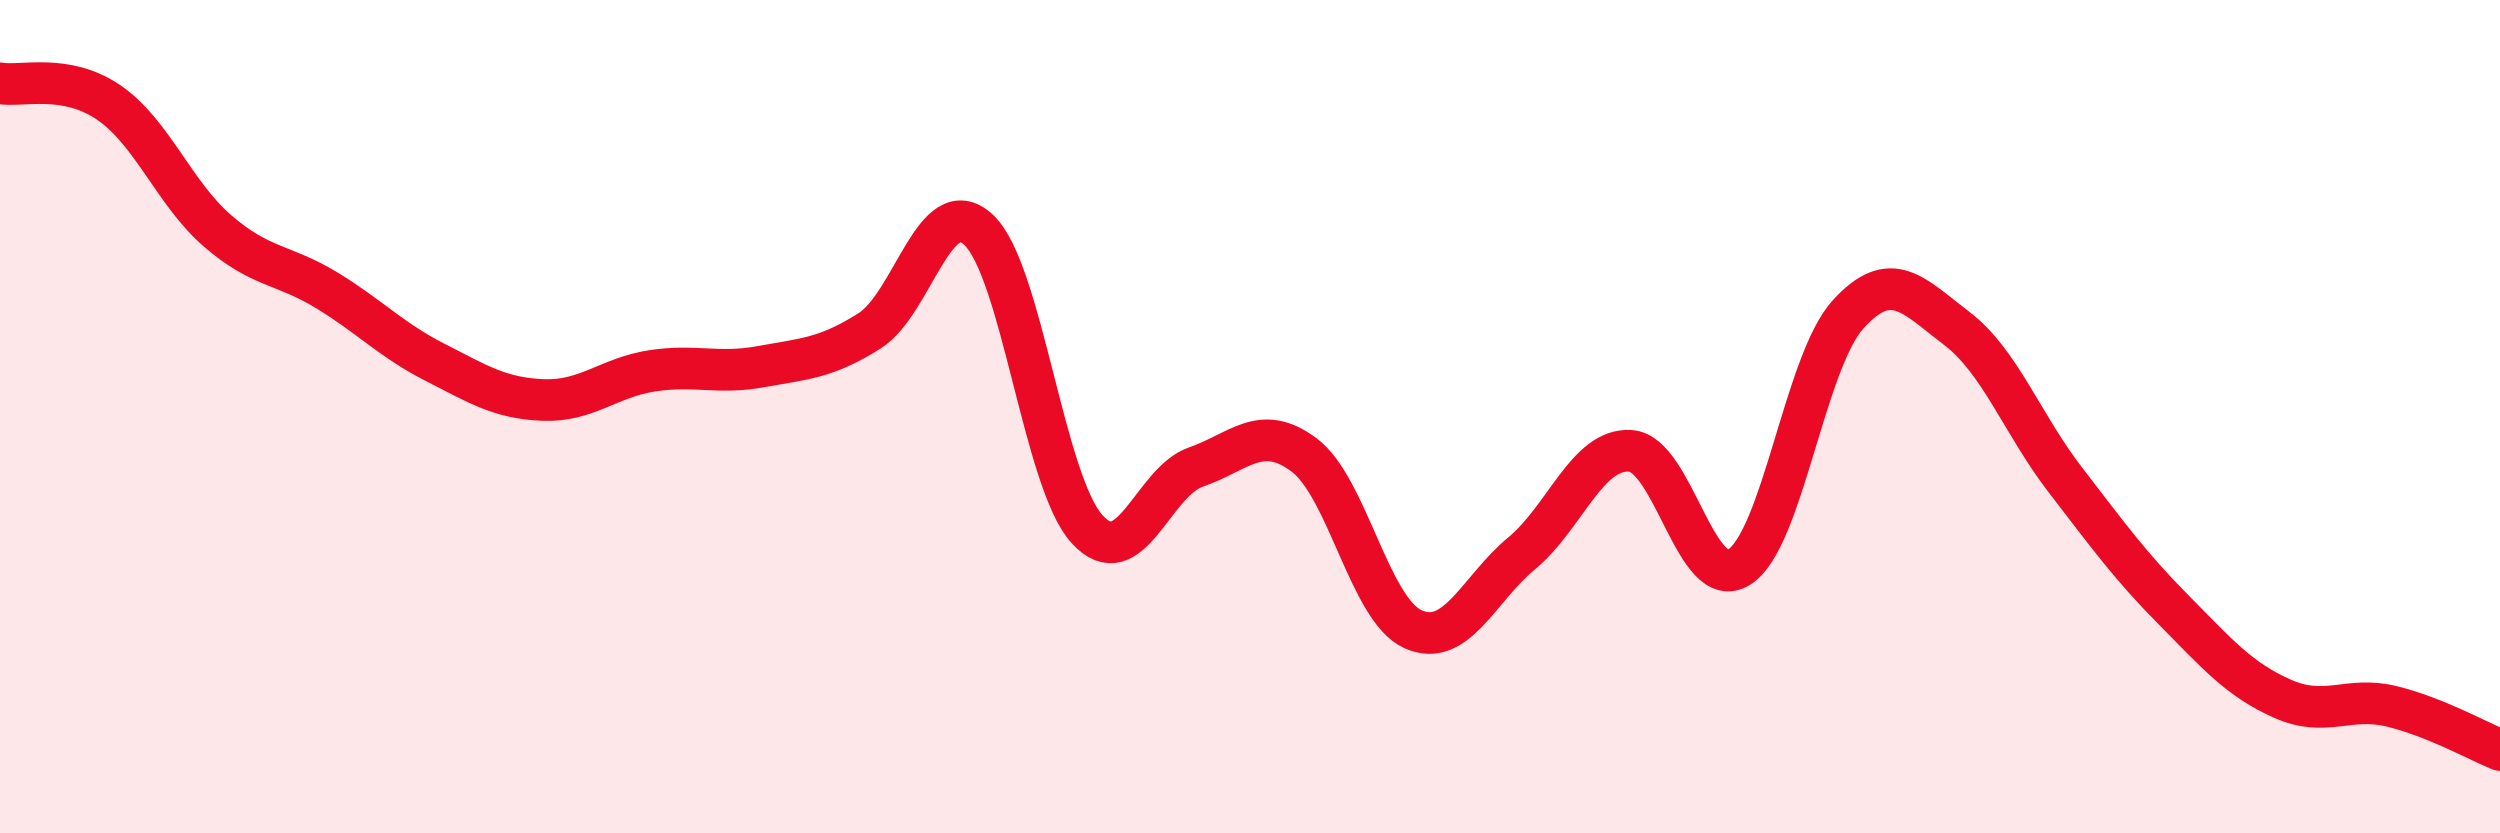
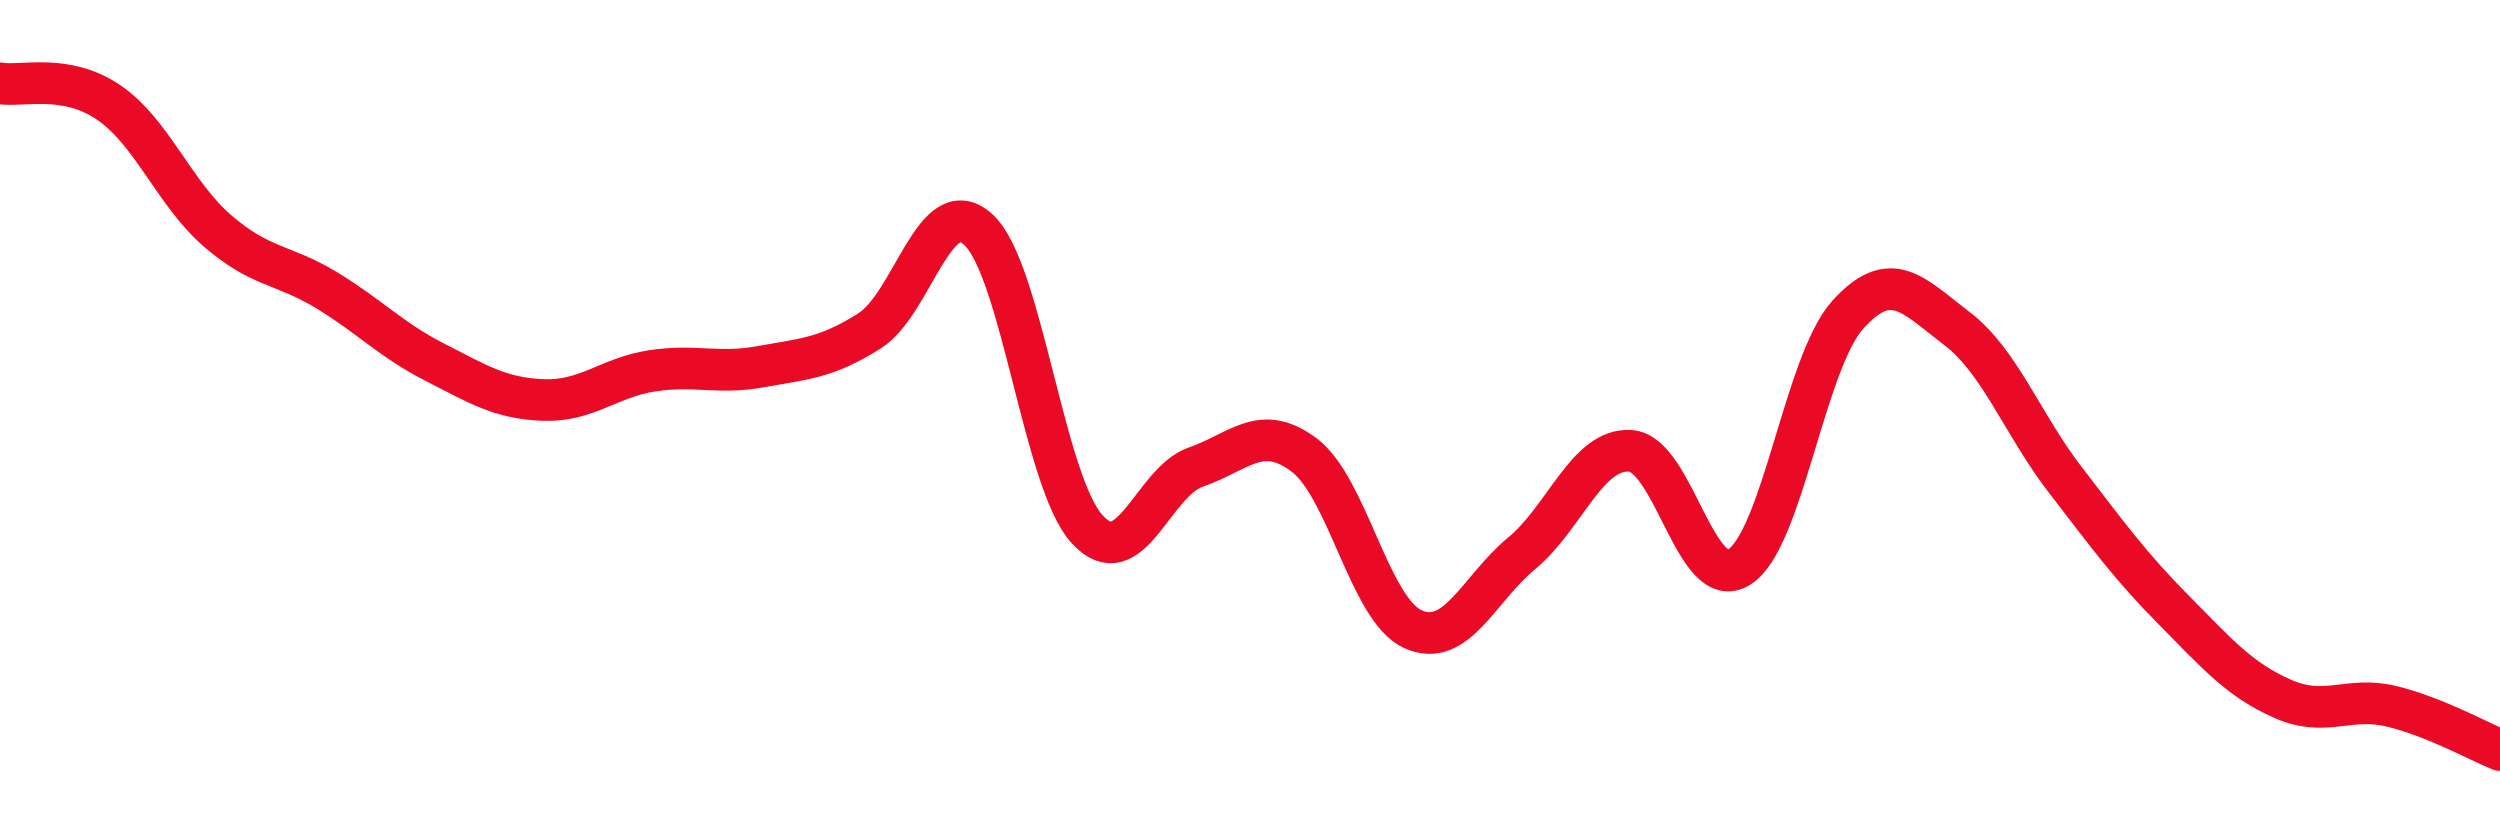
<svg xmlns="http://www.w3.org/2000/svg" width="60" height="20" viewBox="0 0 60 20">
-   <path d="M 0,2 C 0.52,2.09 1.57,1.75 2.61,2.46 C 3.65,3.17 4.18,4.64 5.22,5.54 C 6.26,6.44 6.79,6.33 7.83,6.96 C 8.87,7.59 9.39,8.16 10.43,8.69 C 11.47,9.22 12,9.56 13.04,9.6 C 14.08,9.64 14.61,9.06 15.65,8.9 C 16.69,8.74 17.22,8.99 18.26,8.8 C 19.3,8.61 19.83,8.6 20.87,7.94 C 21.91,7.28 22.44,4.56 23.48,5.51 C 24.52,6.46 25.05,11.56 26.09,12.7 C 27.13,13.84 27.66,11.57 28.7,11.21 C 29.74,10.85 30.26,10.14 31.3,10.92 C 32.34,11.7 32.87,14.63 33.91,15.1 C 34.95,15.57 35.48,14.14 36.52,13.28 C 37.56,12.42 38.09,10.75 39.13,10.82 C 40.17,10.89 40.7,14.26 41.74,13.61 C 42.78,12.96 43.31,8.7 44.35,7.55 C 45.39,6.4 45.92,7.09 46.96,7.88 C 48,8.67 48.53,10.17 49.57,11.52 C 50.61,12.87 51.13,13.59 52.17,14.64 C 53.21,15.69 53.74,16.31 54.78,16.77 C 55.82,17.23 56.35,16.7 57.39,16.95 C 58.43,17.2 59.48,17.79 60,18L60 20L0 20Z" fill="#EB0A25" opacity="0.1" stroke-linecap="round" stroke-linejoin="round" />
  <path d="M 0,2 C 0.52,2.09 1.57,1.75 2.61,2.46 C 3.65,3.17 4.18,4.64 5.22,5.54 C 6.26,6.44 6.79,6.33 7.83,6.96 C 8.87,7.59 9.39,8.16 10.43,8.69 C 11.47,9.22 12,9.56 13.04,9.6 C 14.08,9.64 14.61,9.06 15.65,8.9 C 16.69,8.74 17.22,8.99 18.26,8.8 C 19.3,8.61 19.83,8.6 20.87,7.94 C 21.91,7.28 22.44,4.56 23.48,5.51 C 24.52,6.46 25.05,11.56 26.09,12.7 C 27.13,13.84 27.66,11.57 28.7,11.21 C 29.74,10.85 30.26,10.14 31.3,10.92 C 32.34,11.7 32.87,14.63 33.91,15.1 C 34.95,15.57 35.48,14.14 36.52,13.28 C 37.56,12.42 38.09,10.75 39.13,10.82 C 40.17,10.89 40.7,14.26 41.74,13.61 C 42.78,12.96 43.31,8.7 44.35,7.55 C 45.39,6.4 45.92,7.09 46.96,7.88 C 48,8.67 48.53,10.17 49.57,11.52 C 50.61,12.87 51.13,13.59 52.17,14.64 C 53.21,15.69 53.74,16.31 54.78,16.77 C 55.82,17.23 56.35,16.7 57.39,16.95 C 58.43,17.2 59.48,17.79 60,18" stroke="#EB0A25" stroke-width="1" fill="none" stroke-linecap="round" stroke-linejoin="round" />
</svg>